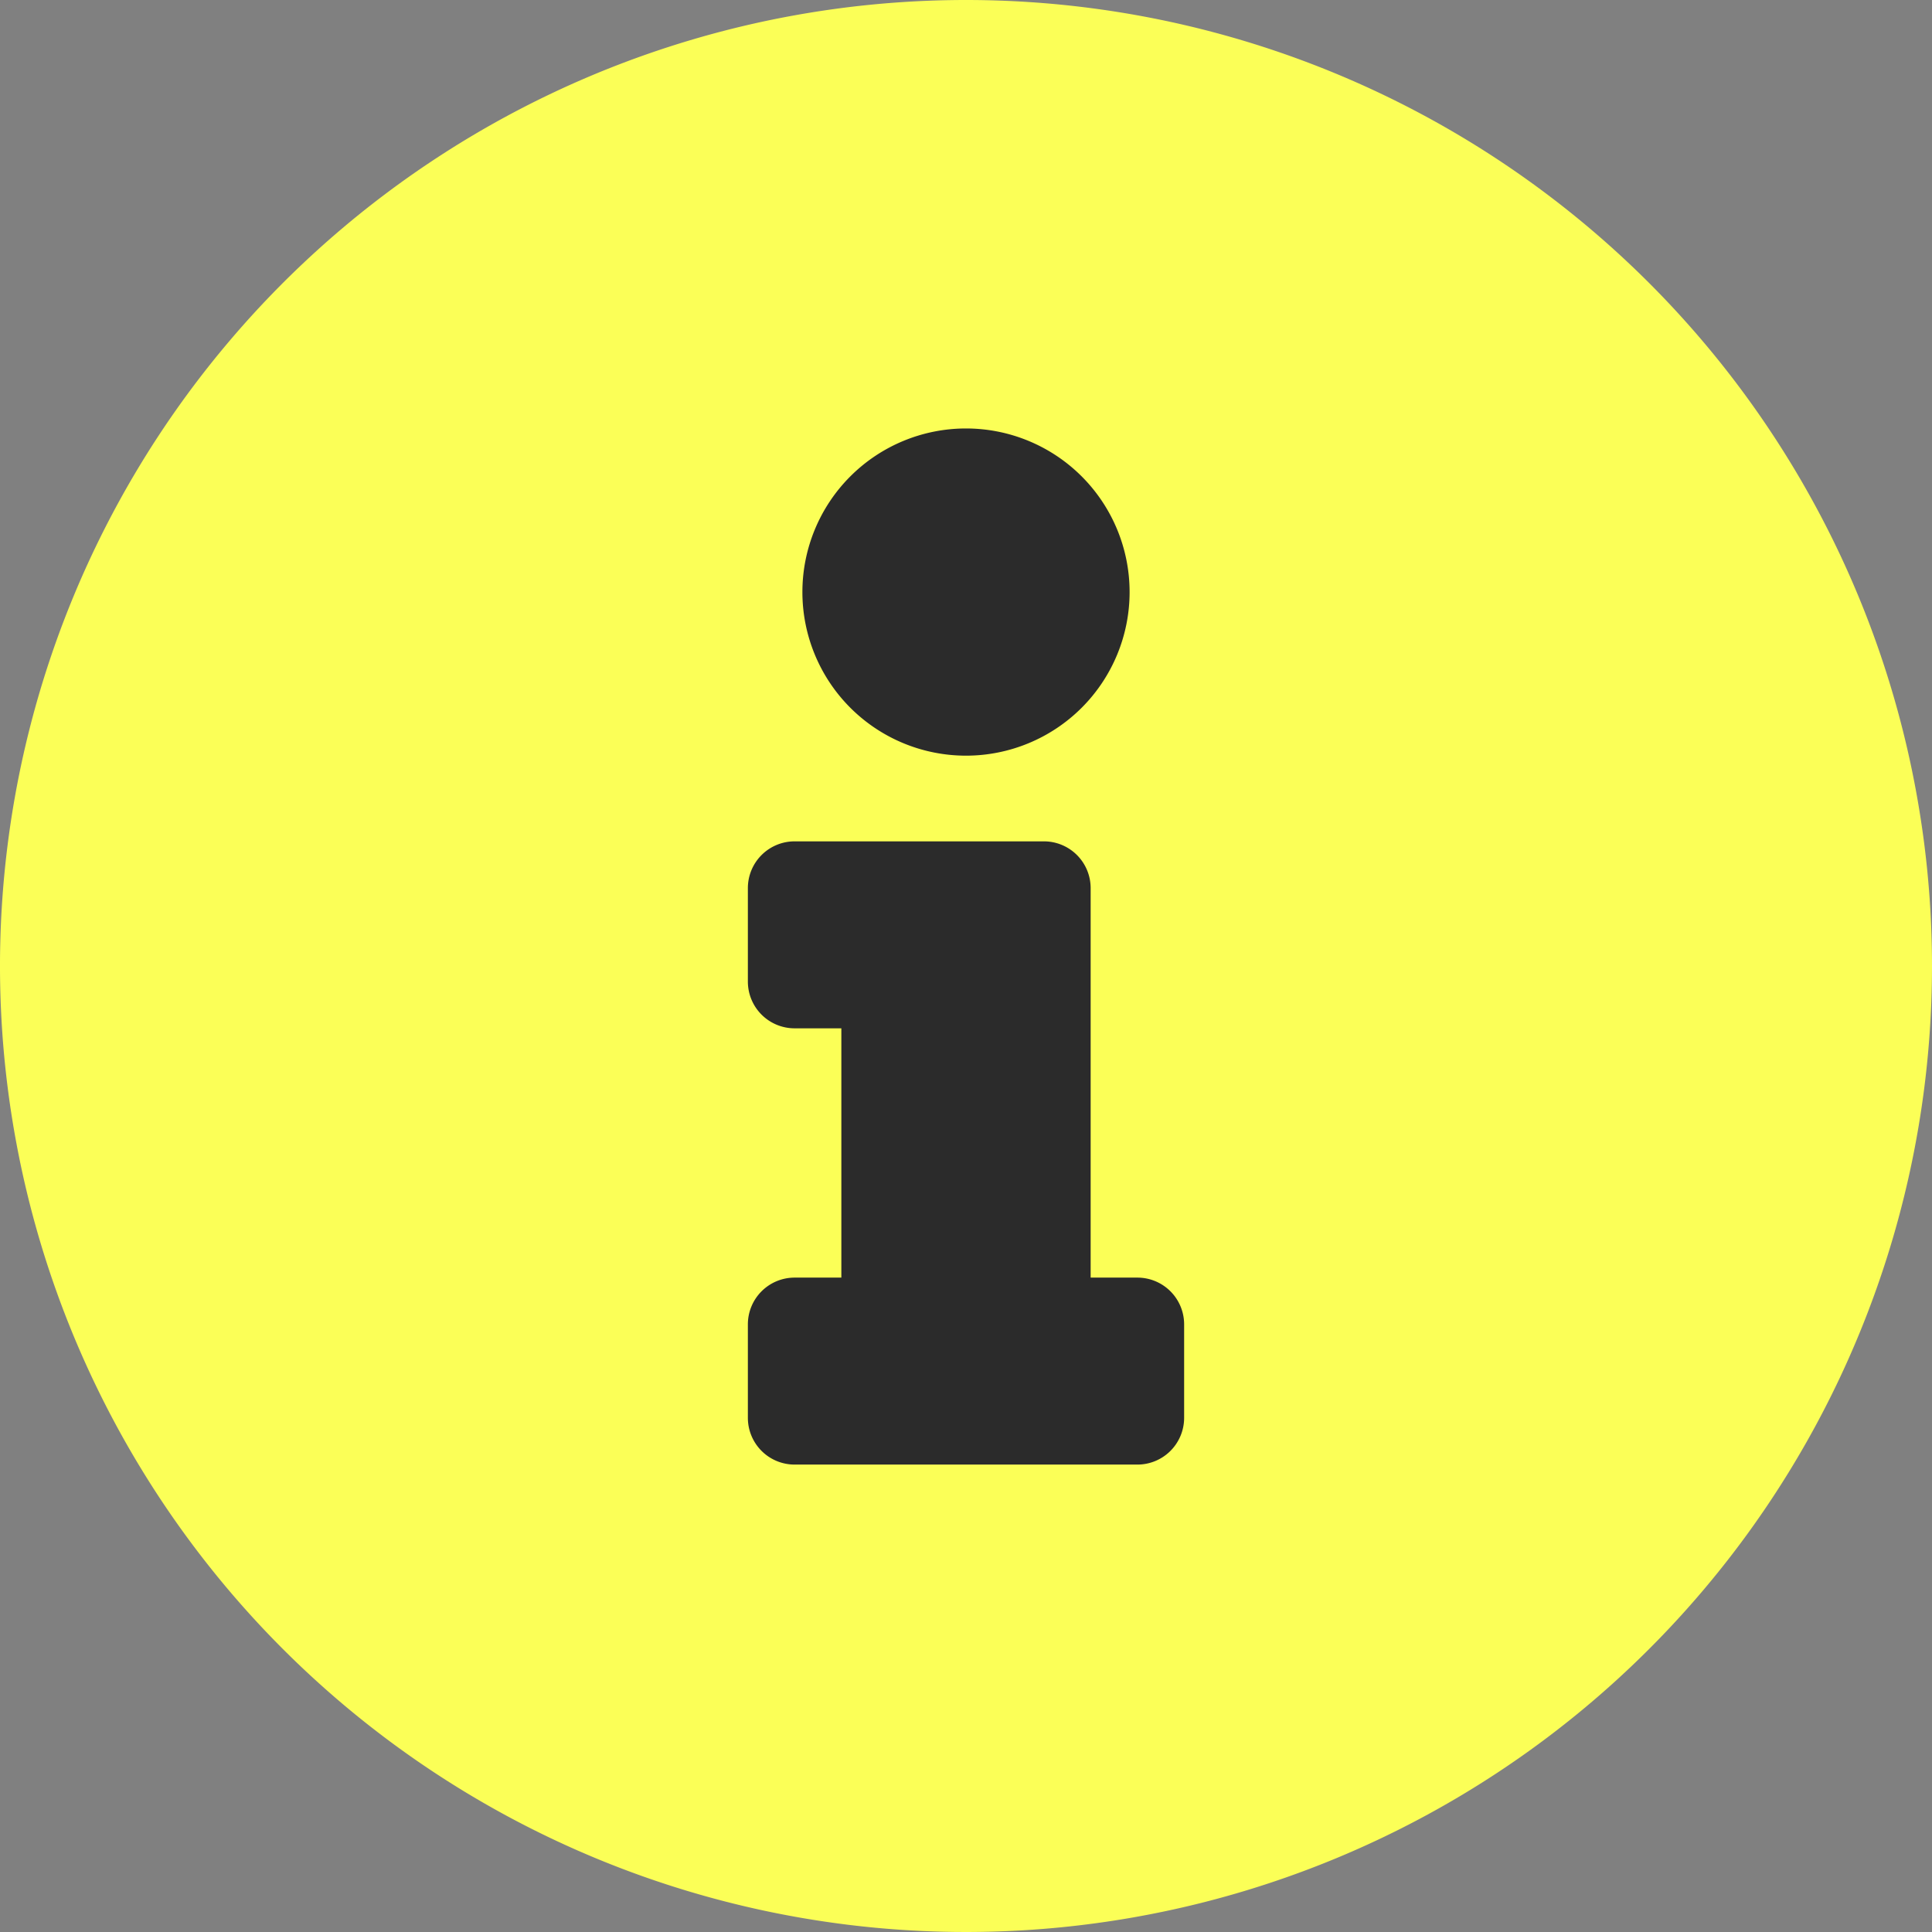
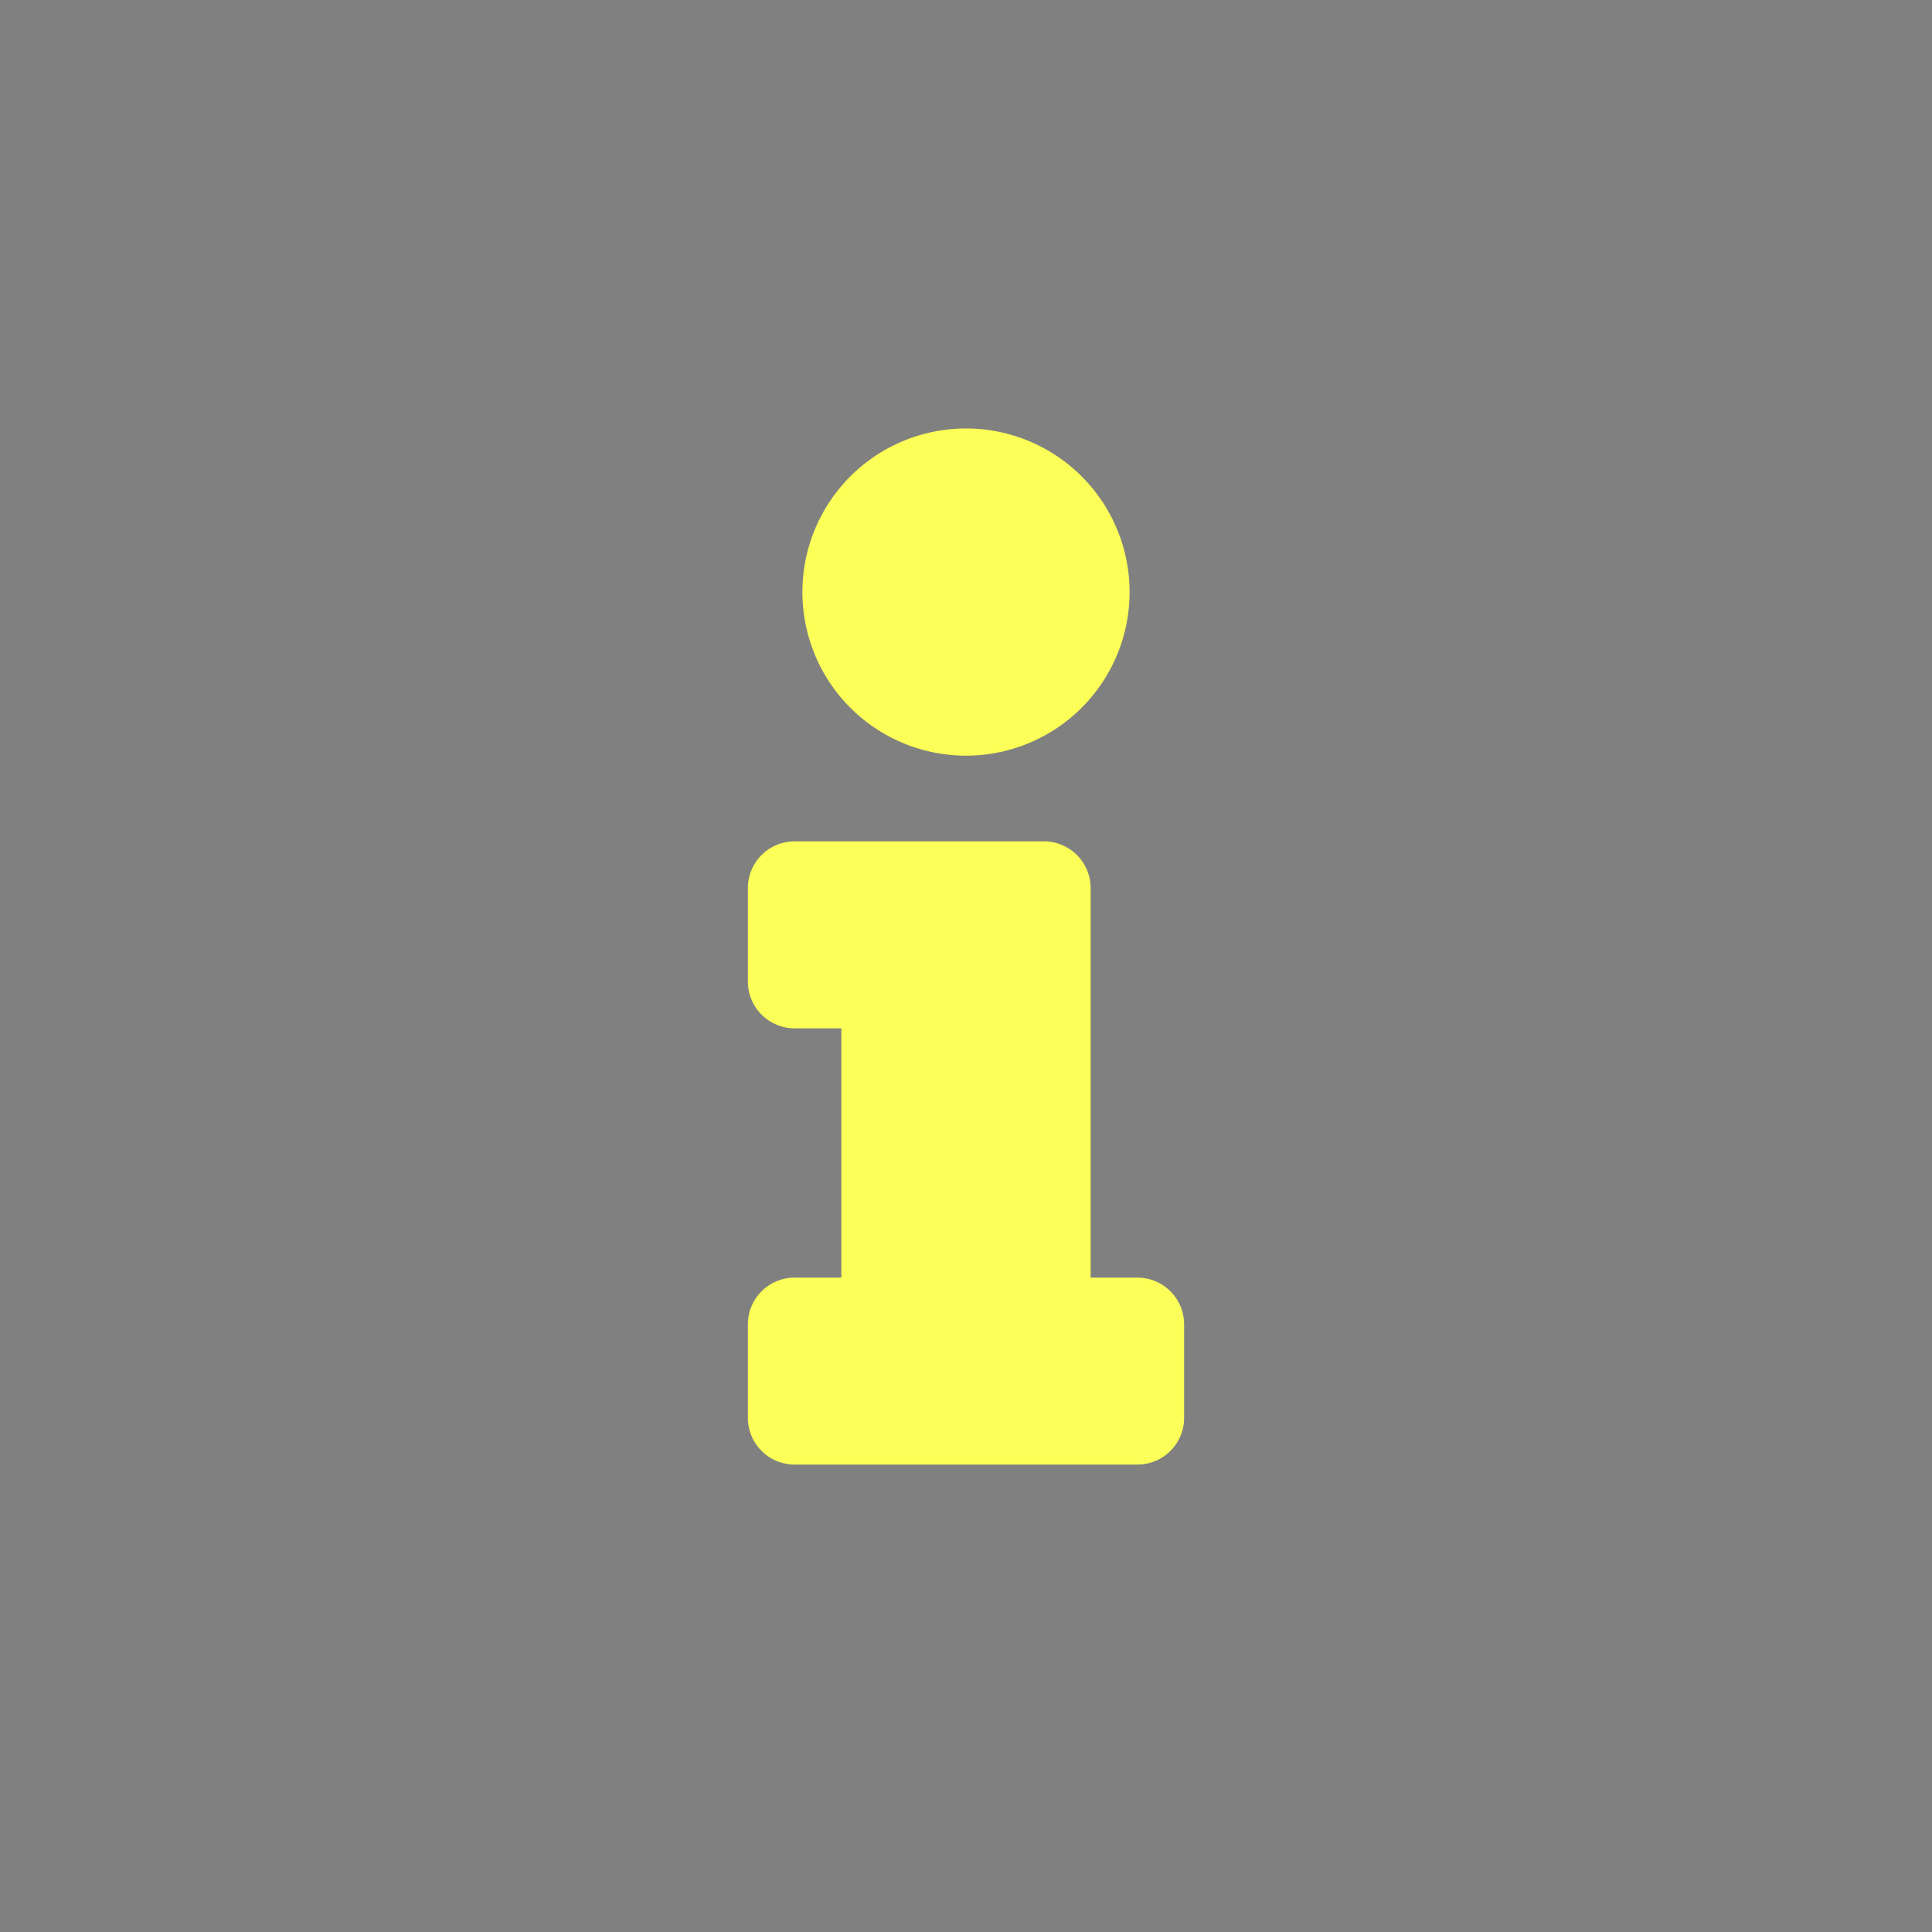
<svg xmlns="http://www.w3.org/2000/svg" width="31" height="31" viewBox="0 0 31 31">
  <rect x="0" y="0" width="31" height="31" fill="#808080" stroke="none" />
  <defs>
    <style>.a{fill:#2b2b2b;}.b{fill:#fbff57;}</style>
  </defs>
  <g transform="translate(-761 -440)">
-     <circle class="a" cx="12.5" cy="12.5" r="12.5" transform="translate(764 443)" />
-     <path class="b" d="M23.5,8A15.5,15.5,0,1,0,39,23.5,15.5,15.5,0,0,0,23.5,8Zm0,6.875A2.625,2.625,0,1,1,20.875,17.5,2.625,2.625,0,0,1,23.5,14.875ZM27,30.75a.75.75,0,0,1-.75.75h-5.5a.75.75,0,0,1-.75-.75v-1.5a.75.75,0,0,1,.75-.75h.75v-4h-.75a.75.75,0,0,1-.75-.75v-1.5a.75.75,0,0,1,.75-.75h4a.75.75,0,0,1,.75.75V28.5h.75a.75.75,0,0,1,.75.75Z" transform="translate(753 432)" />
+     <path class="b" d="M23.5,8Zm0,6.875A2.625,2.625,0,1,1,20.875,17.5,2.625,2.625,0,0,1,23.5,14.875ZM27,30.75a.75.75,0,0,1-.75.75h-5.5a.75.75,0,0,1-.75-.75v-1.5a.75.75,0,0,1,.75-.75h.75v-4h-.75a.75.75,0,0,1-.75-.75v-1.5a.75.75,0,0,1,.75-.75h4a.75.75,0,0,1,.75.75V28.5h.75a.75.75,0,0,1,.75.75Z" transform="translate(753 432)" />
  </g>
</svg>